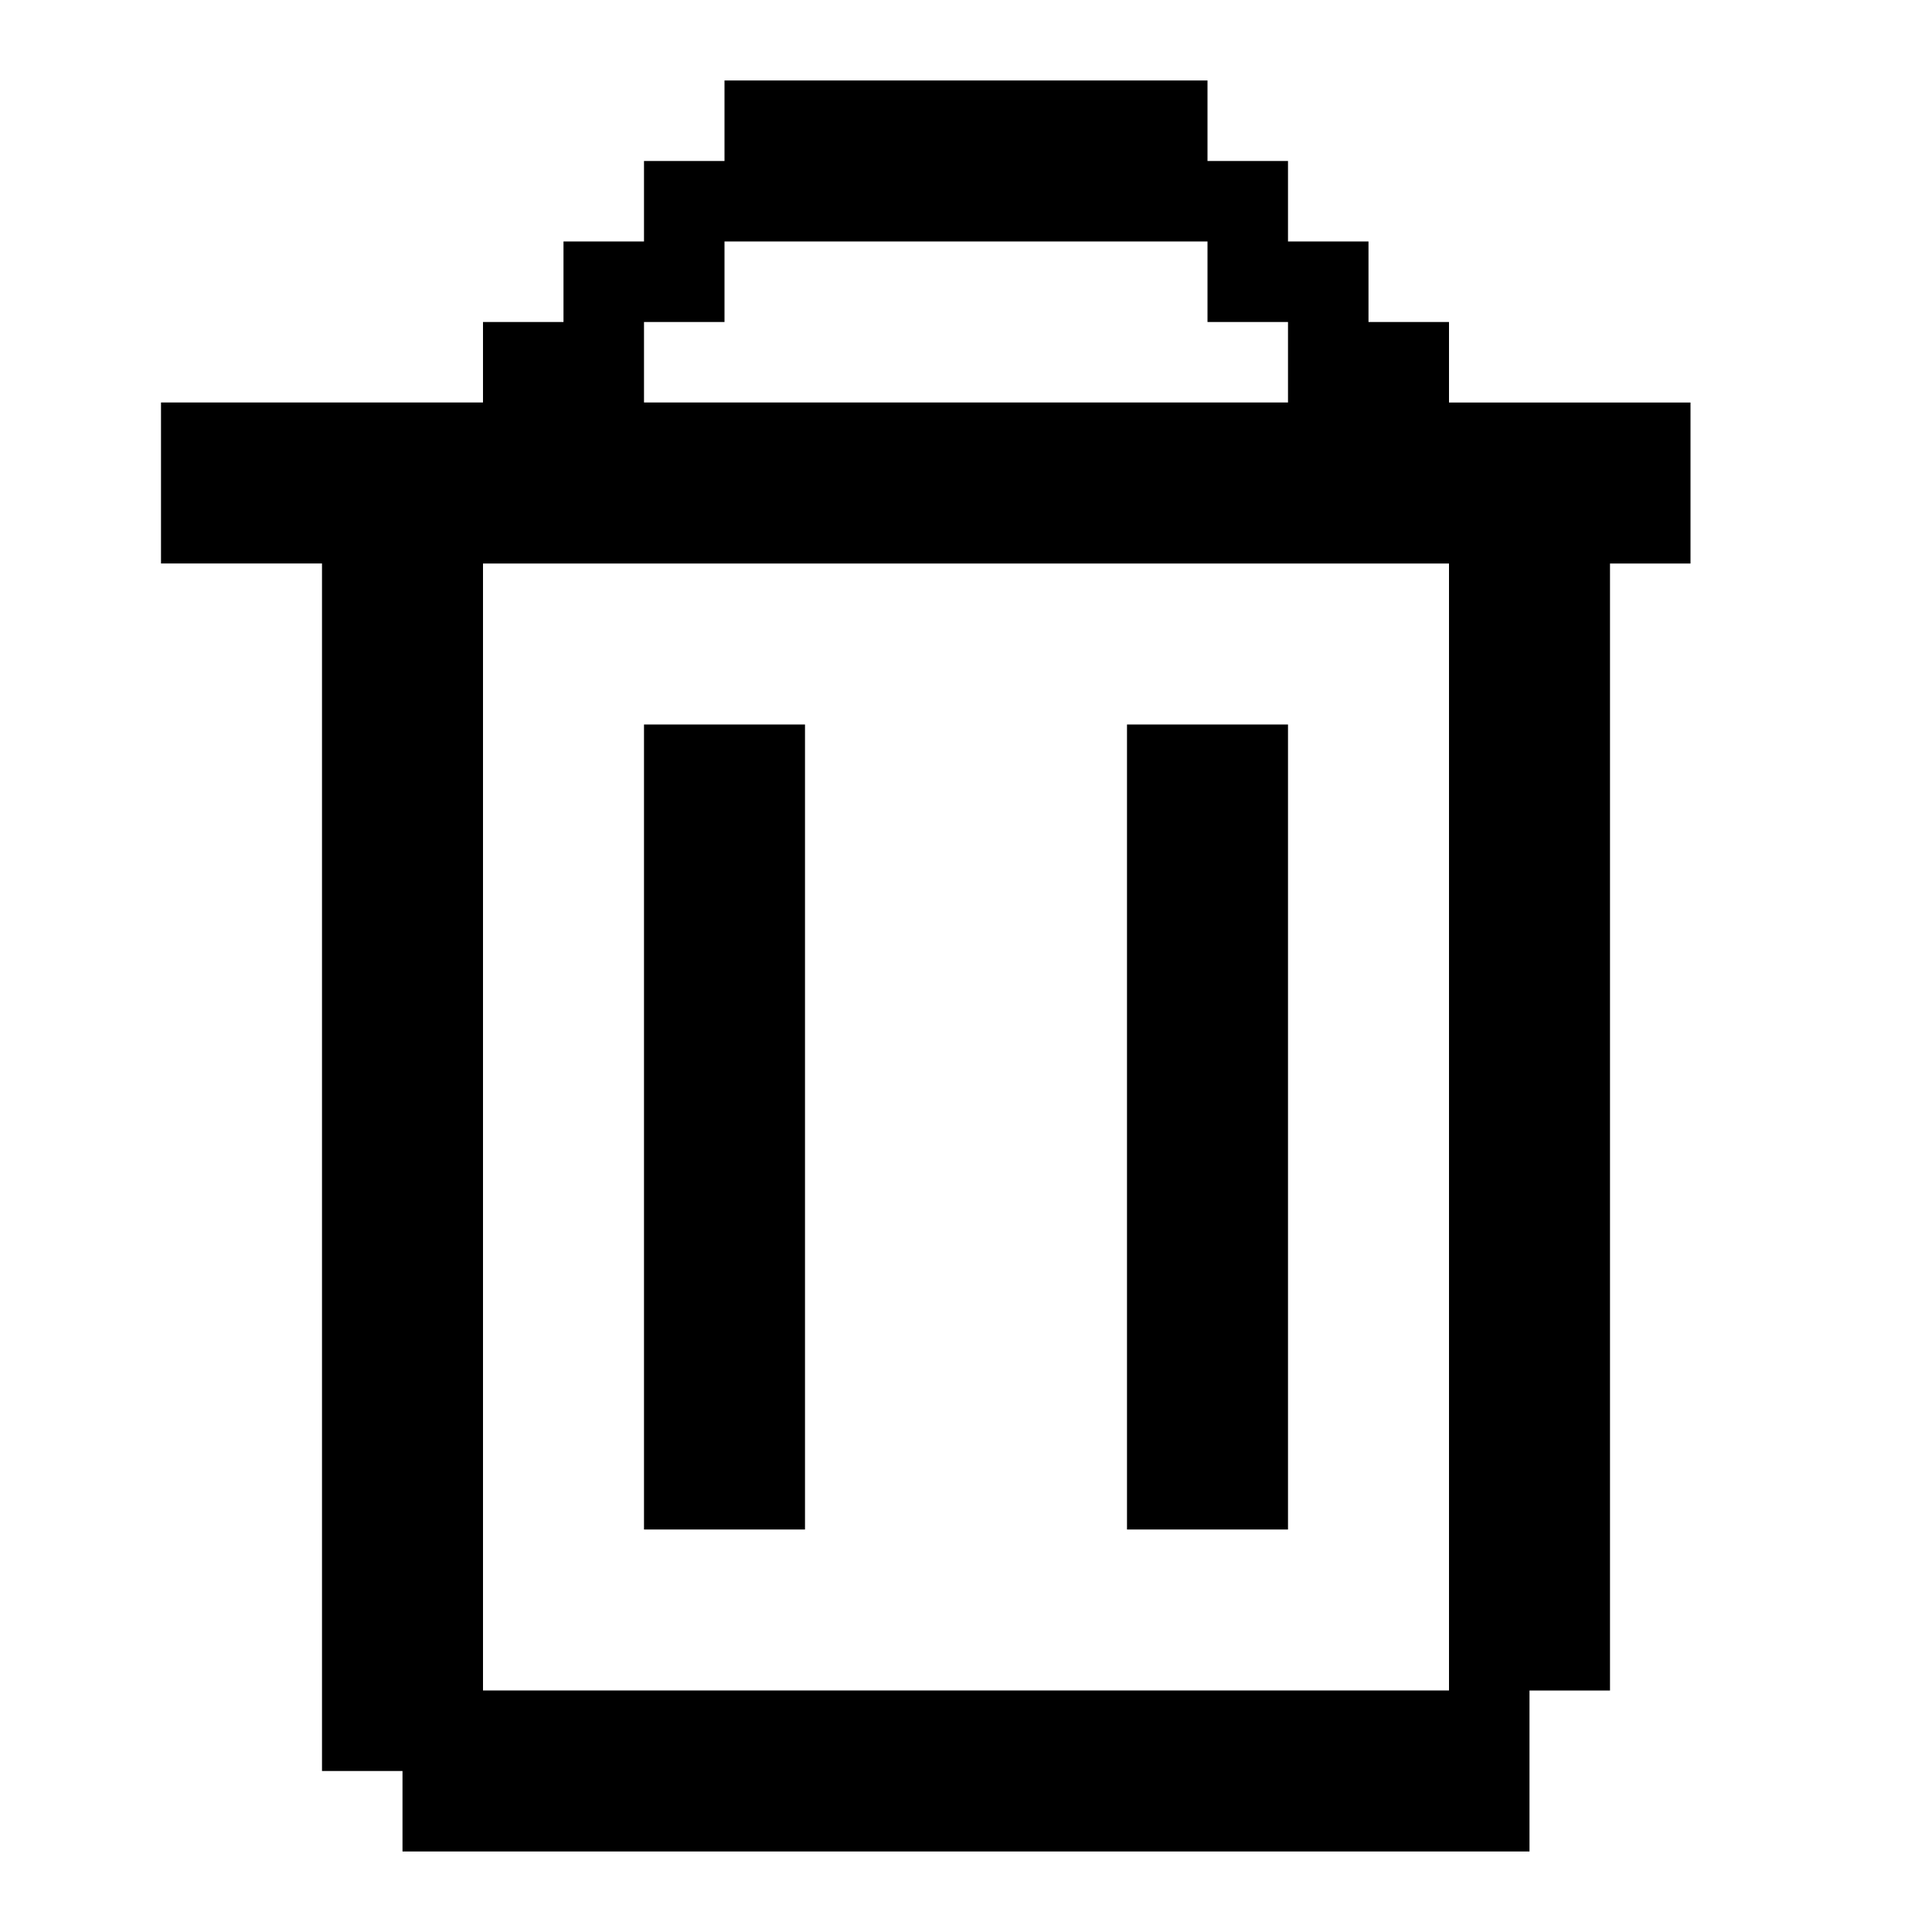
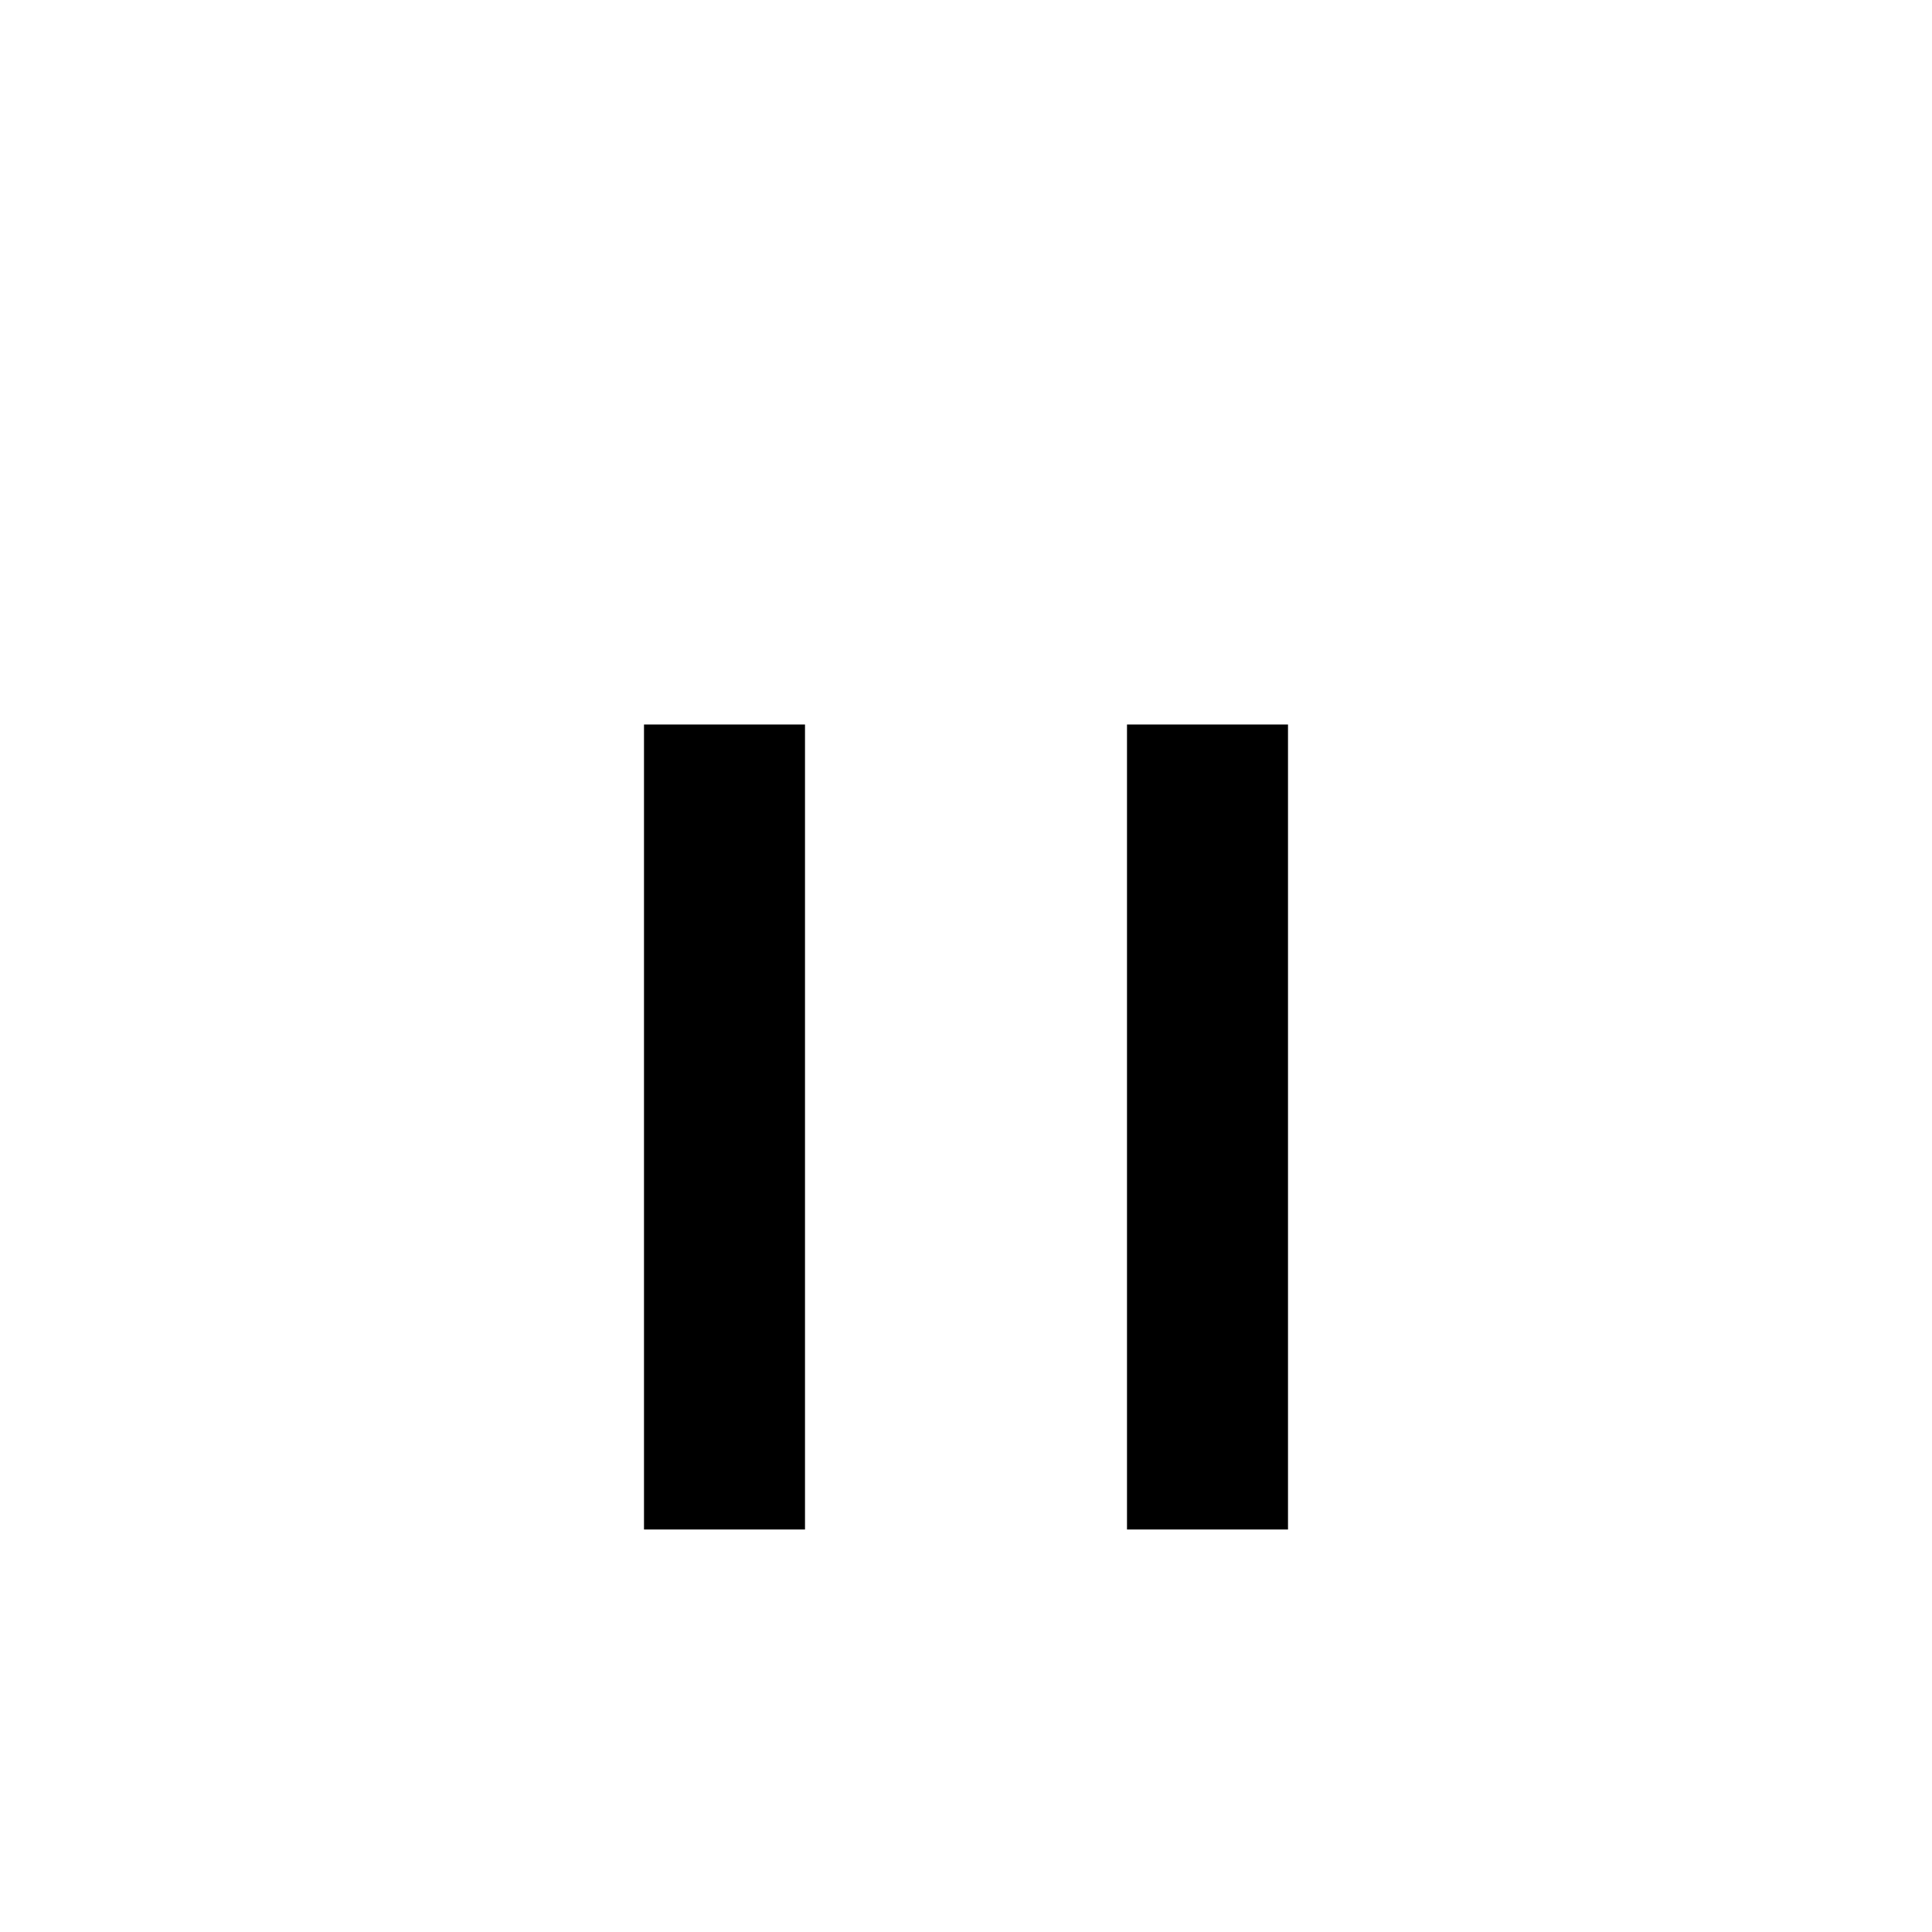
<svg xmlns="http://www.w3.org/2000/svg" id="Trash_Alt" viewBox="0 0 24 24">
-   <path d="m18,5v-1h-1v-1h-1v-1h-1v-1h-6v1h-1v1h-1v1h-1v1H2v2h2v15h1v1h14v-2h1V7h1v-2h-3Zm-10-1h1v-1h6v1h1v1h-8v-1Zm10,17H6V7h12v14Z" />
  <rect x="8" y="9" width="2" height="10" />
  <rect x="14" y="9" width="2" height="10" />
</svg>